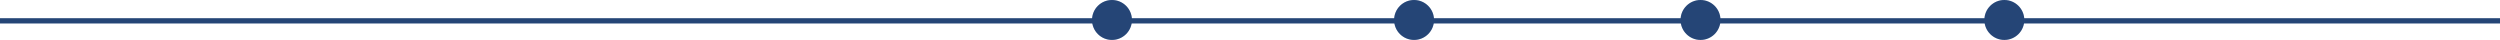
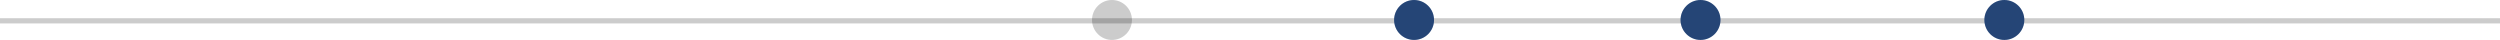
<svg xmlns="http://www.w3.org/2000/svg" width="1440" height="23" viewBox="0 0 1440 23" fill="none">
-   <path d="M0 12H1452.5" stroke="#2E5694" stroke-width="3" />
  <path d="M0 12H1452.5" stroke="black" stroke-opacity="0.2" stroke-width="3" />
-   <circle cx="11.5" cy="11.5" r="11.5" transform="matrix(-1 0 0 1 652 0)" fill="#2E5694" />
  <circle cx="11.5" cy="11.5" r="11.5" transform="matrix(-1 0 0 1 652 0)" fill="black" fill-opacity="0.2" />
  <circle cx="11.5" cy="11.5" r="11.5" transform="matrix(-1 0 0 1 826 0)" fill="#2E5694" />
  <circle cx="11.5" cy="11.5" r="11.5" transform="matrix(-1 0 0 1 826 0)" fill="black" fill-opacity="0.2" />
  <circle cx="11.5" cy="11.5" r="11.5" transform="matrix(-1 0 0 1 991 0)" fill="#2E5694" />
  <circle cx="11.5" cy="11.5" r="11.5" transform="matrix(-1 0 0 1 991 0)" fill="black" fill-opacity="0.2" />
  <circle cx="11.5" cy="11.5" r="11.5" transform="matrix(-1 0 0 1 1166 0)" fill="#2E5694" />
  <circle cx="11.5" cy="11.5" r="11.5" transform="matrix(-1 0 0 1 1166 0)" fill="black" fill-opacity="0.2" />
</svg>